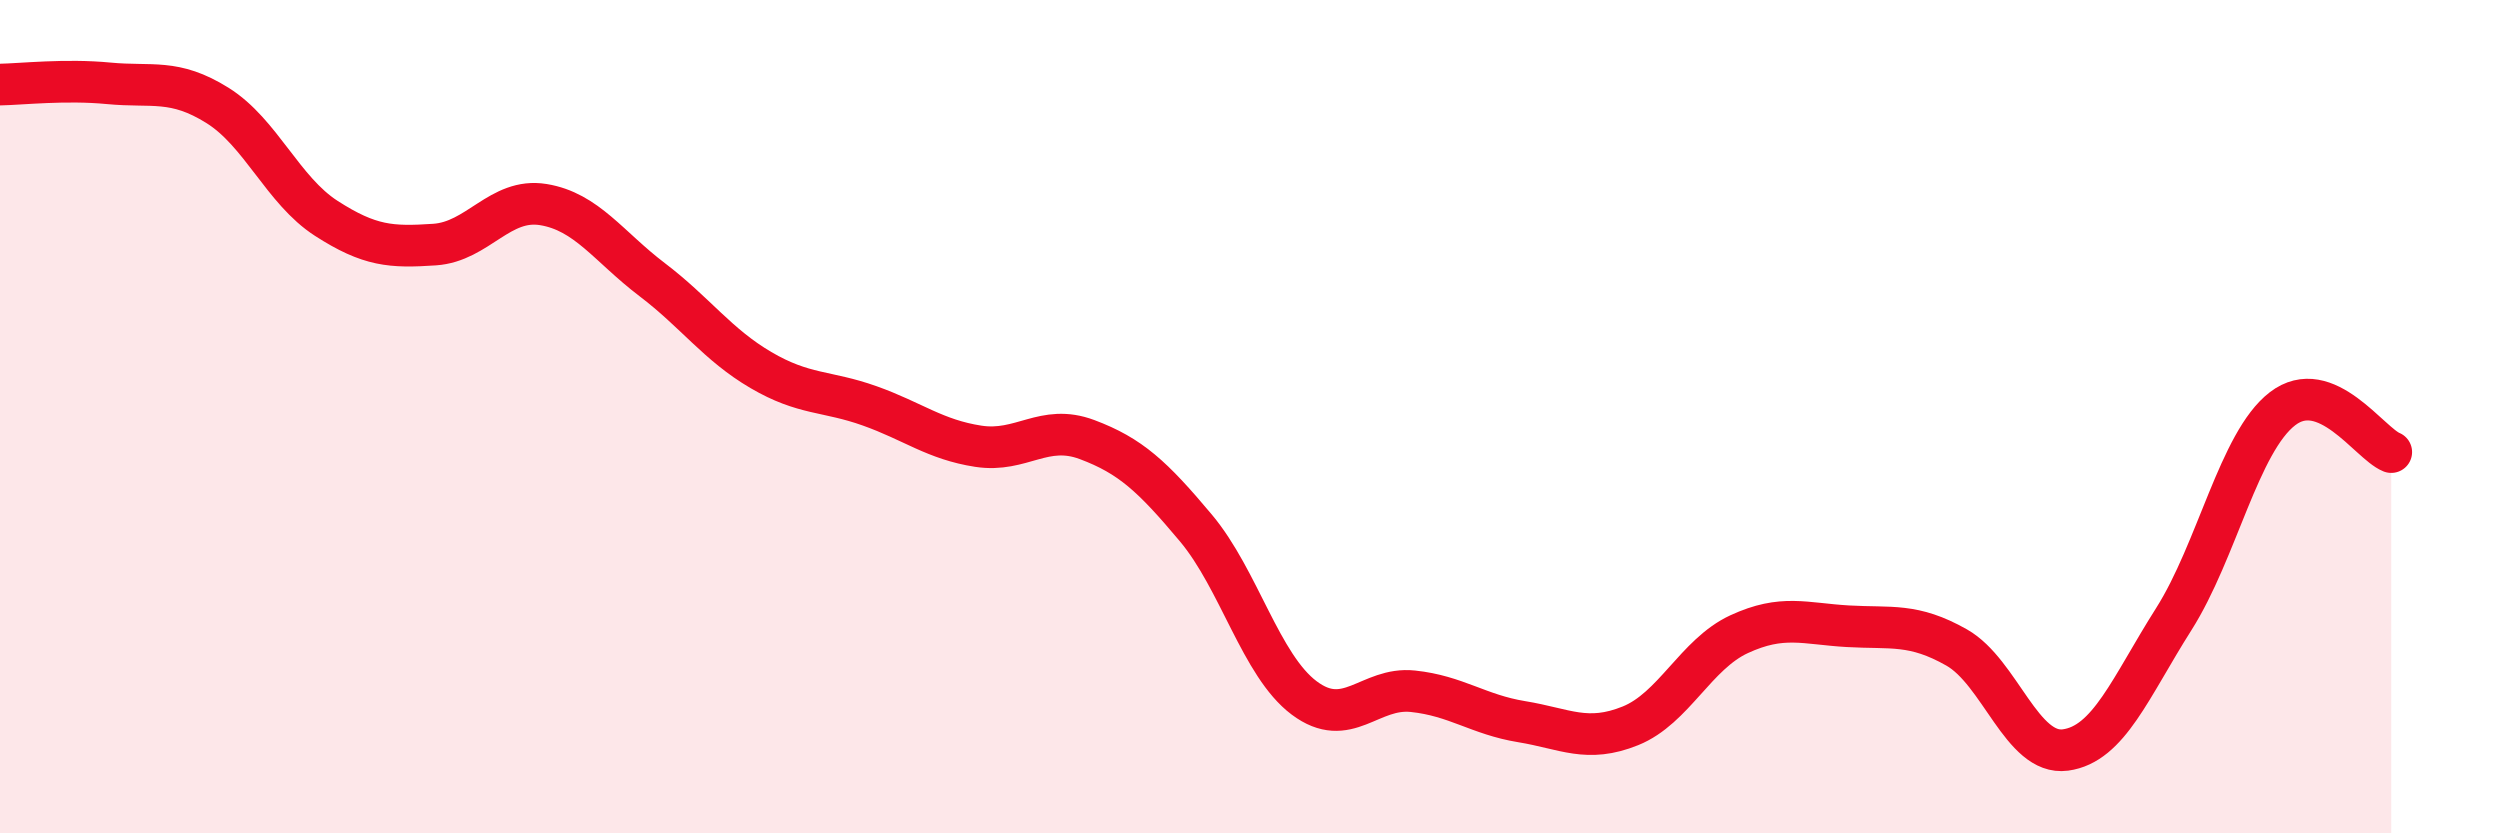
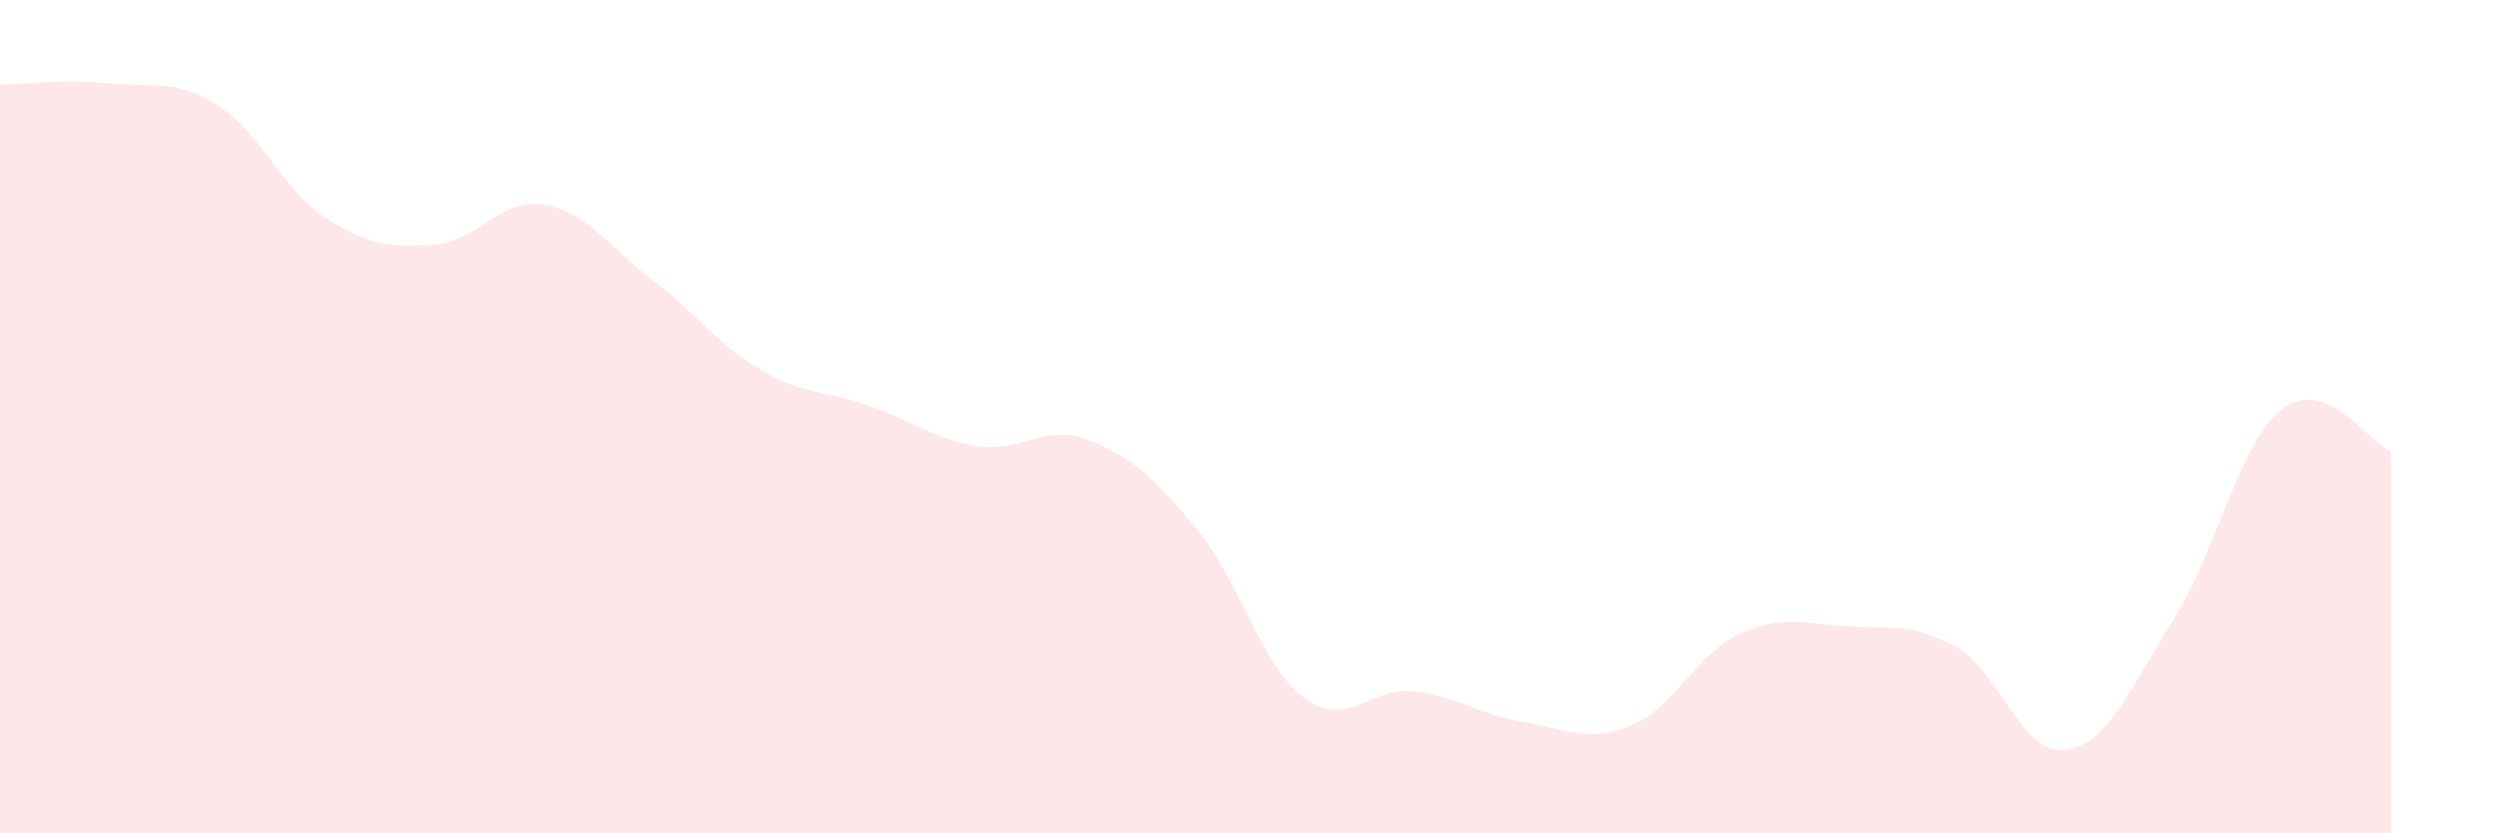
<svg xmlns="http://www.w3.org/2000/svg" width="60" height="20" viewBox="0 0 60 20">
  <path d="M 0,2.03 C 0.52,2.02 1.57,1.9 2.61,2 C 3.65,2.1 4.18,1.88 5.22,2.53 C 6.26,3.18 6.79,4.57 7.83,5.24 C 8.87,5.91 9.39,5.94 10.43,5.87 C 11.47,5.8 12,4.74 13.04,4.91 C 14.08,5.08 14.61,5.92 15.65,6.71 C 16.69,7.5 17.22,8.27 18.26,8.88 C 19.3,9.49 19.83,9.37 20.87,9.74 C 21.91,10.11 22.44,10.55 23.48,10.71 C 24.52,10.87 25.05,10.16 26.09,10.55 C 27.13,10.94 27.66,11.43 28.7,12.67 C 29.74,13.91 30.26,15.97 31.3,16.75 C 32.34,17.53 32.87,16.48 33.91,16.59 C 34.95,16.7 35.48,17.15 36.52,17.32 C 37.56,17.49 38.09,17.84 39.13,17.42 C 40.17,17 40.7,15.7 41.74,15.22 C 42.78,14.74 43.31,14.97 44.35,15.03 C 45.39,15.09 45.92,14.95 46.96,15.54 C 48,16.13 48.53,18.14 49.57,18 C 50.61,17.86 51.13,16.5 52.17,14.86 C 53.21,13.22 53.74,10.61 54.78,9.81 C 55.82,9.01 56.87,10.64 57.39,10.85L57.39 20L0 20Z" fill="#EB0A25" opacity="0.1" stroke-linecap="round" stroke-linejoin="round" />
-   <path d="M 0,2.03 C 0.52,2.02 1.57,1.9 2.61,2 C 3.65,2.1 4.18,1.88 5.22,2.53 C 6.26,3.18 6.79,4.57 7.83,5.24 C 8.87,5.91 9.39,5.94 10.43,5.87 C 11.47,5.8 12,4.74 13.04,4.91 C 14.08,5.08 14.61,5.92 15.65,6.71 C 16.69,7.5 17.22,8.27 18.26,8.88 C 19.3,9.49 19.83,9.37 20.87,9.74 C 21.91,10.11 22.44,10.55 23.48,10.71 C 24.52,10.87 25.05,10.16 26.09,10.55 C 27.13,10.94 27.66,11.43 28.7,12.67 C 29.74,13.91 30.26,15.97 31.3,16.75 C 32.34,17.53 32.87,16.48 33.91,16.59 C 34.95,16.7 35.48,17.15 36.52,17.32 C 37.56,17.49 38.09,17.84 39.13,17.42 C 40.17,17 40.7,15.7 41.74,15.22 C 42.78,14.74 43.31,14.97 44.35,15.03 C 45.39,15.09 45.92,14.95 46.96,15.54 C 48,16.13 48.53,18.14 49.57,18 C 50.61,17.86 51.13,16.5 52.17,14.86 C 53.21,13.22 53.74,10.61 54.78,9.81 C 55.82,9.01 56.87,10.64 57.39,10.85" stroke="#EB0A25" stroke-width="1" fill="none" stroke-linecap="round" stroke-linejoin="round" />
</svg>